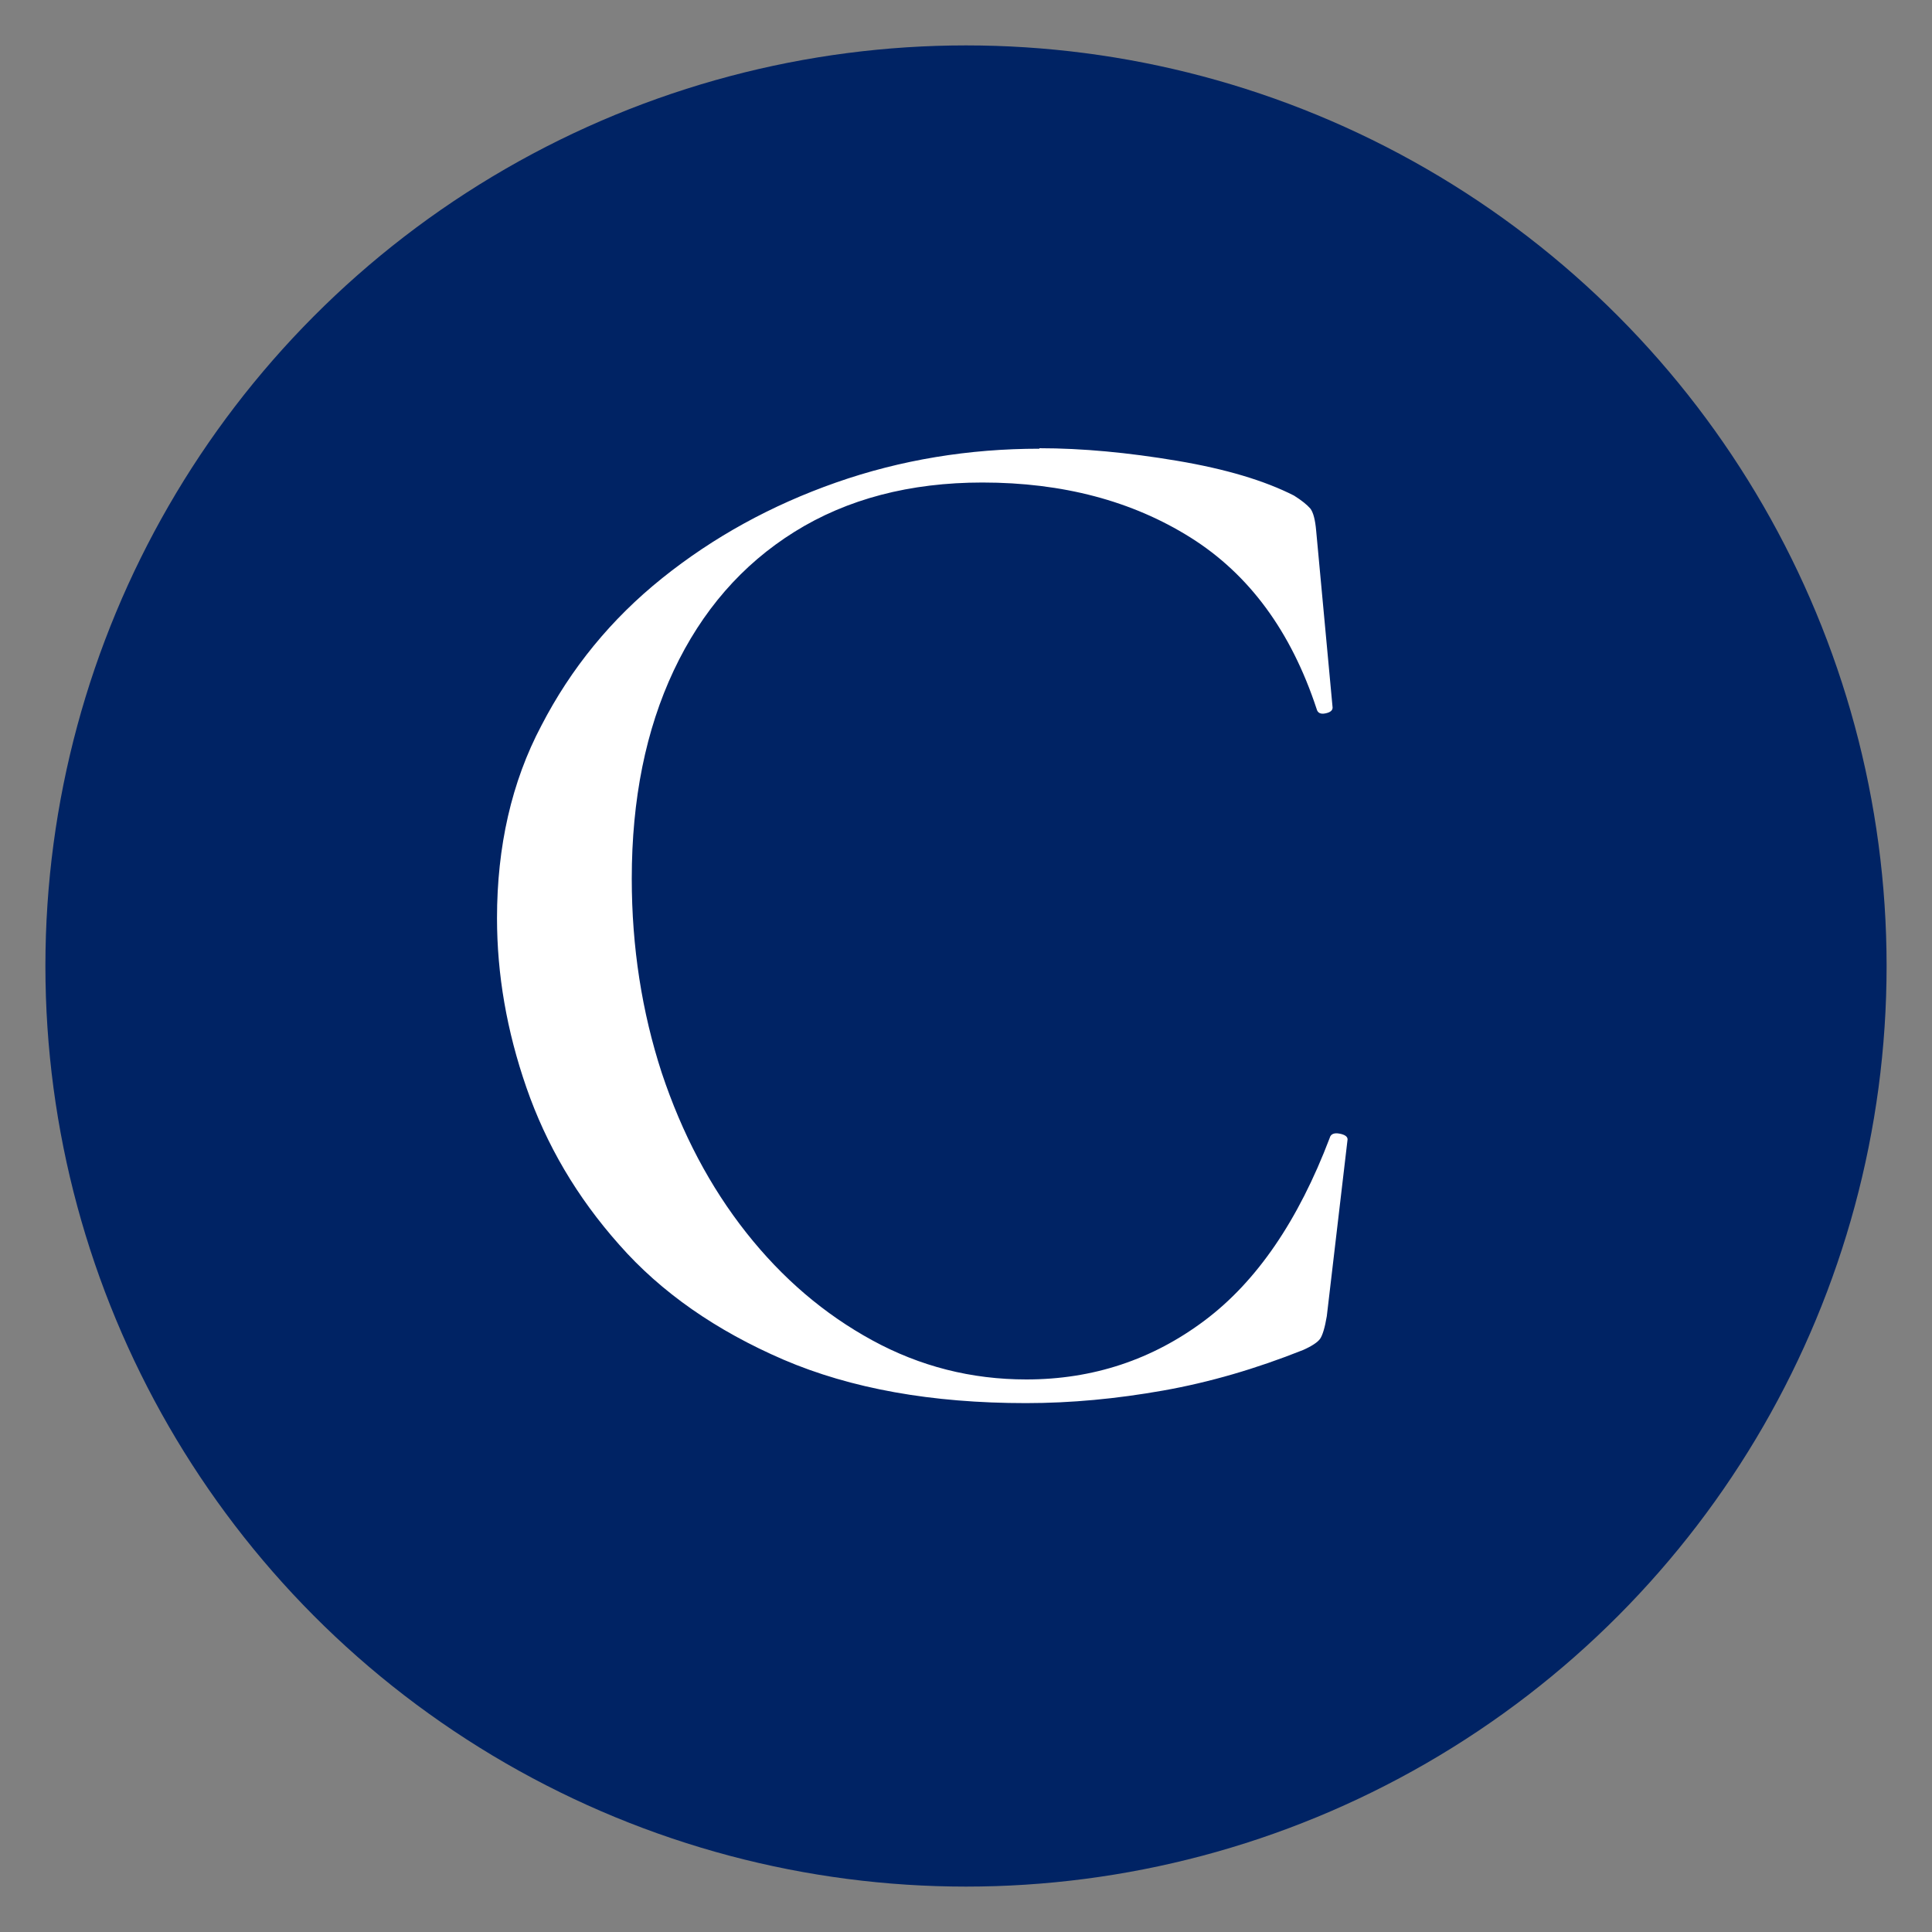
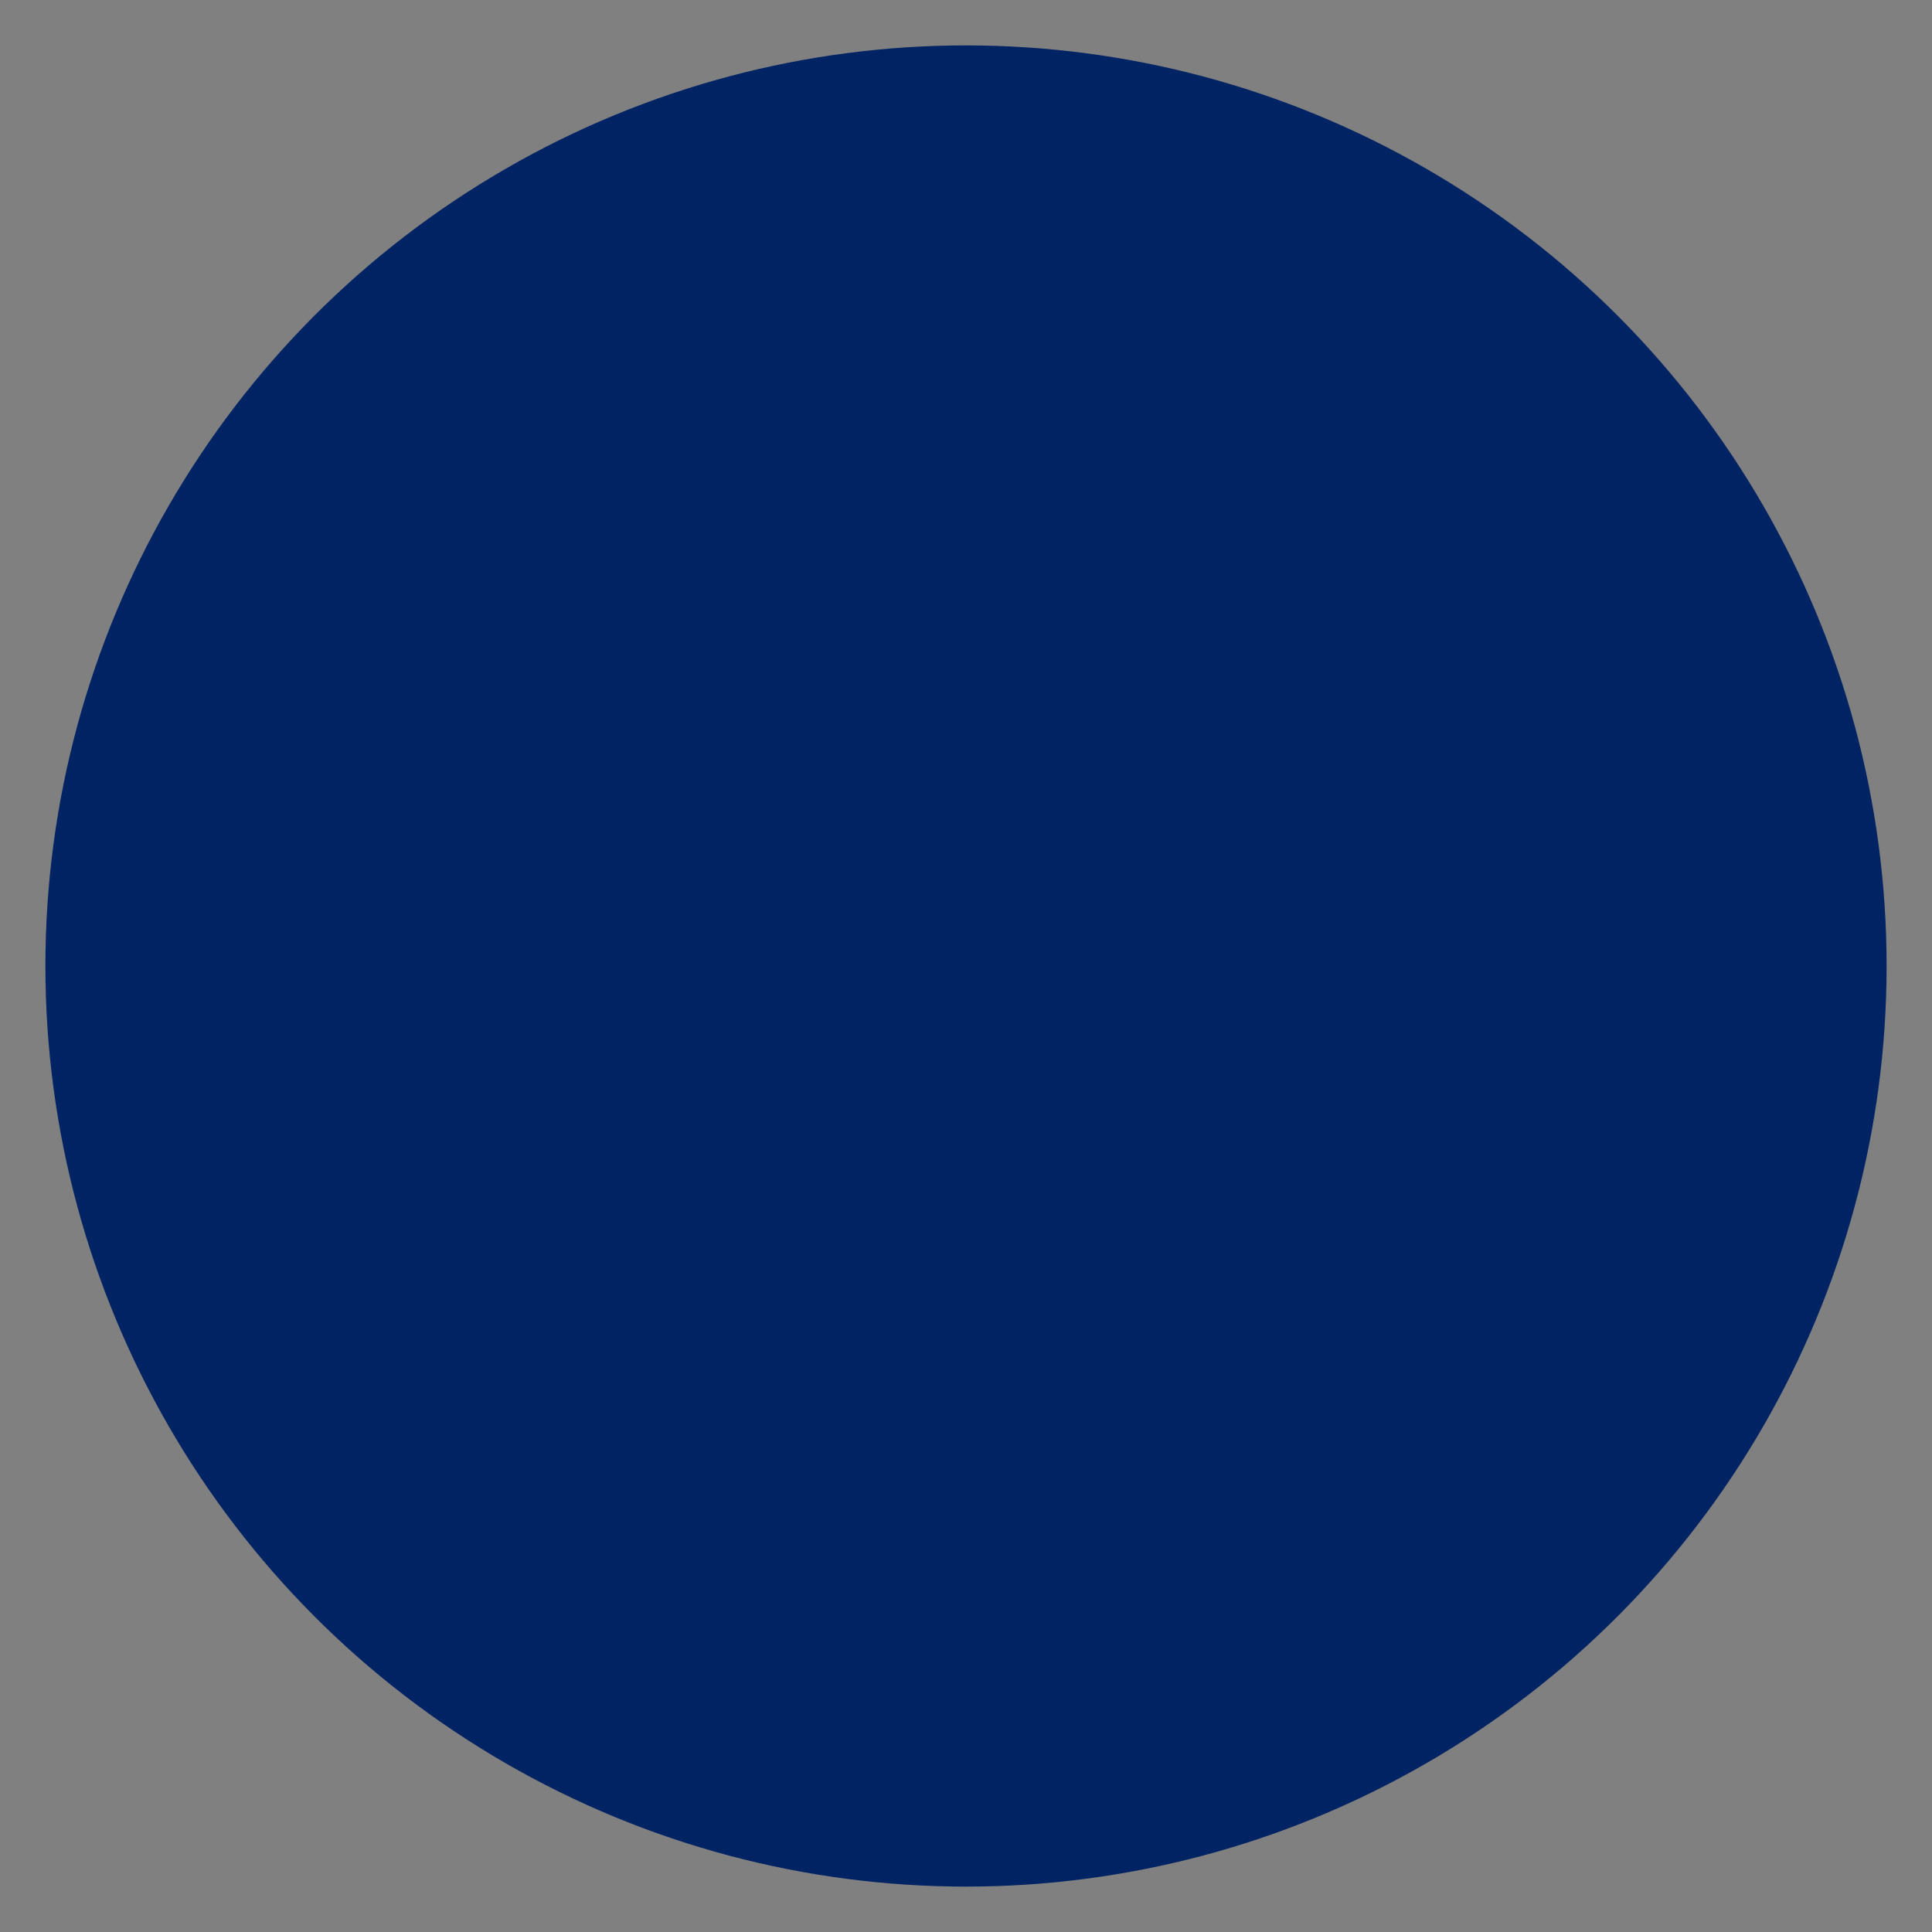
<svg xmlns="http://www.w3.org/2000/svg" id="_レイヤー_2" viewBox="0 0 40 40">
  <rect x="0" y="0" width="40" height="40" fill="#808080" stroke="none" />
  <defs>
    <style>.cls-1{fill:none;}.cls-2{clip-path:url(#clippath);}.cls-3{fill:#002364;}.cls-4{fill:#fff;}</style>
    <clipPath id="clippath">
      <rect class="cls-1" width="40" height="40" />
    </clipPath>
  </defs>
  <g id="Design">
    <g class="cls-2">
      <g>
        <circle class="cls-3" cx="20" cy="20" r="19.06" />
-         <path class="cls-4" d="M21.52,9.28c.89,0,1.84,.09,2.85,.26,1.01,.17,1.81,.41,2.42,.72,.16,.1,.27,.19,.34,.27,.06,.08,.1,.23,.12,.46l.34,3.66c0,.06-.05,.1-.15,.12-.1,.02-.16-.01-.18-.09-.53-1.61-1.4-2.79-2.61-3.55-1.21-.76-2.65-1.14-4.31-1.14-1.5,0-2.8,.34-3.89,1.02-1.09,.68-1.92,1.64-2.5,2.87s-.87,2.67-.87,4.31c0,1.42,.21,2.76,.62,4.02,.42,1.26,1,2.36,1.75,3.31,.75,.95,1.62,1.69,2.61,2.23,.99,.54,2.05,.81,3.19,.81,1.38,0,2.61-.41,3.69-1.22,1.08-.81,1.94-2.07,2.59-3.78,.02-.08,.09-.11,.2-.09,.11,.02,.17,.06,.17,.12l-.43,3.66c-.04,.24-.09,.4-.14,.47-.05,.07-.17,.15-.35,.23-.98,.39-1.94,.67-2.9,.84-.96,.17-1.9,.26-2.84,.26-1.95,0-3.62-.3-5.02-.9-1.39-.6-2.53-1.39-3.4-2.38-.88-.99-1.51-2.07-1.92-3.25-.41-1.18-.61-2.35-.61-3.51,0-1.48,.3-2.82,.92-3.99,.61-1.18,1.44-2.2,2.5-3.05,1.06-.85,2.26-1.51,3.6-1.98,1.34-.47,2.75-.7,4.21-.7Z" />
      </g>
    </g>
  </g>
</svg>